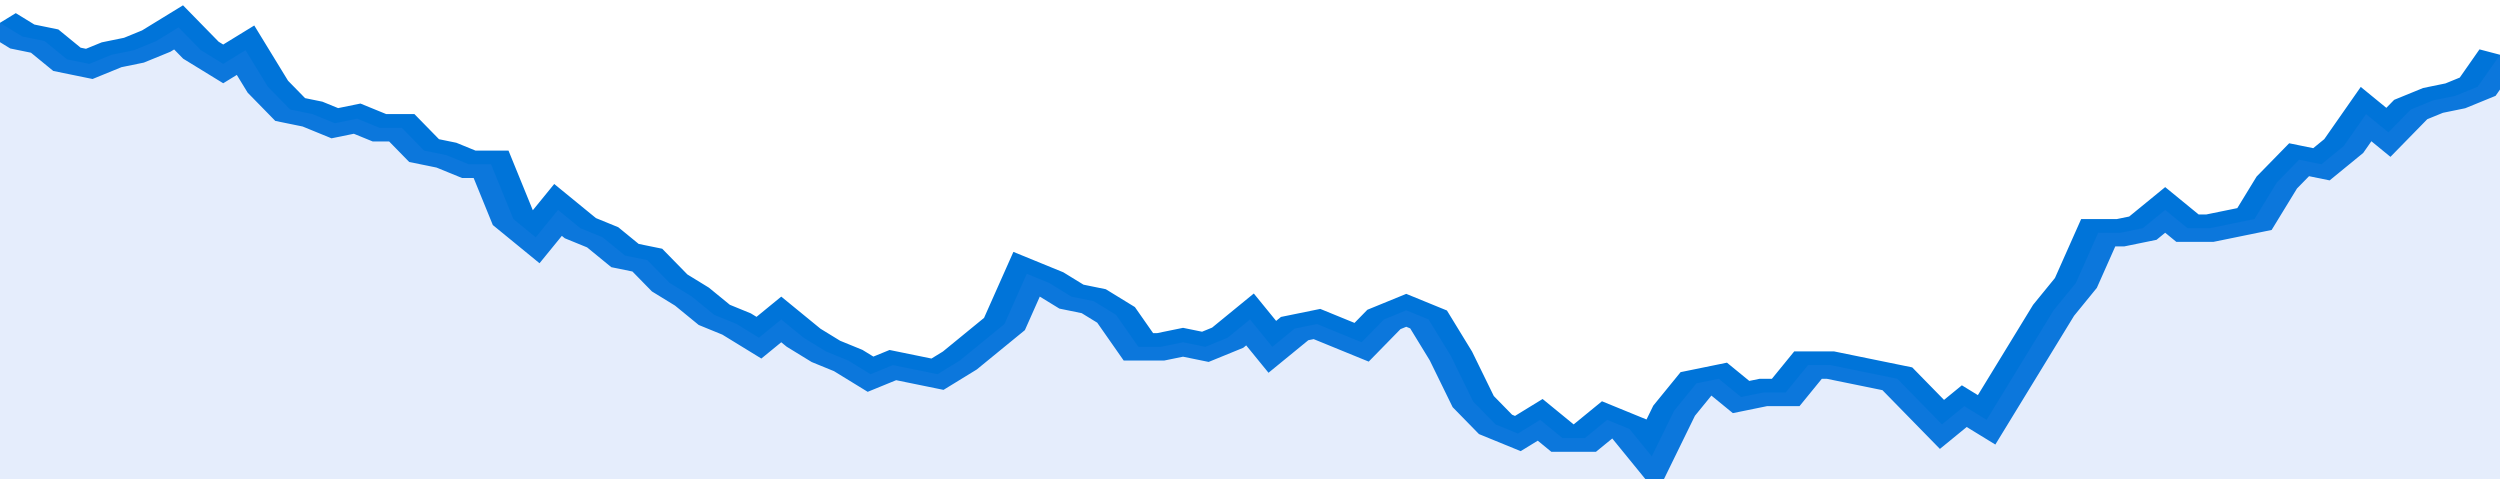
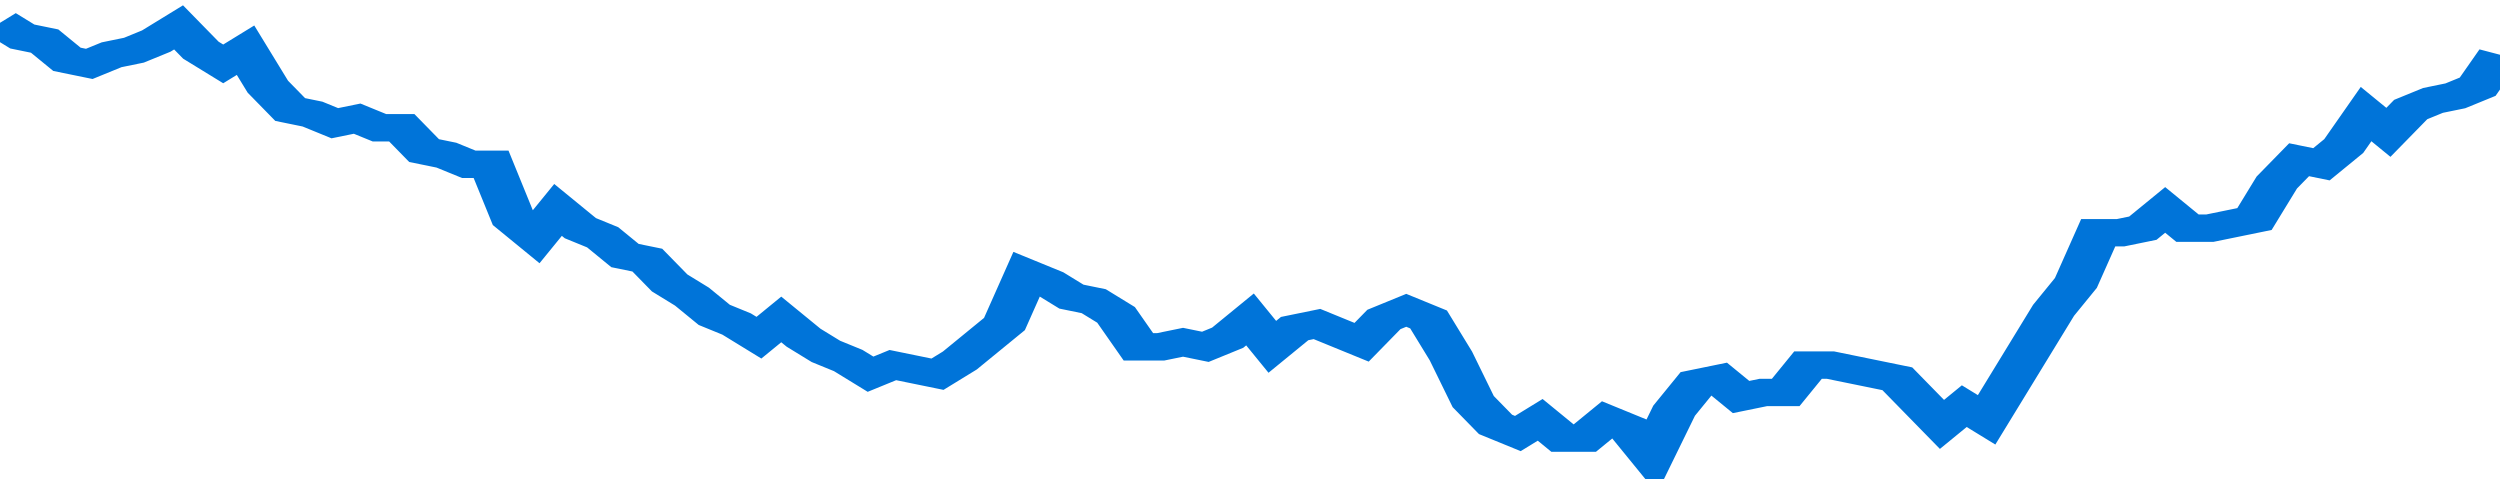
<svg xmlns="http://www.w3.org/2000/svg" viewBox="0 0 336 105" width="120" height="23" preserveAspectRatio="none">
  <polyline fill="none" stroke="#0074d9" stroke-width="6" points="0, 5 3, 8 6, 9 9, 13 12, 14 15, 12 18, 11 21, 9 24, 6 27, 11 30, 14 33, 11 36, 19 39, 24 42, 25 45, 27 48, 26 51, 28 54, 28 57, 33 60, 34 63, 36 66, 36 69, 48 72, 52 75, 46 78, 50 81, 52 84, 56 87, 57 90, 62 93, 65 96, 69 99, 71 102, 74 105, 70 108, 74 111, 77 114, 79 117, 82 120, 80 123, 81 126, 82 129, 79 132, 75 135, 71 138, 60 141, 62 144, 65 147, 66 150, 69 153, 76 156, 76 159, 75 162, 76 165, 74 168, 70 171, 76 174, 72 177, 71 180, 73 183, 75 186, 70 189, 68 192, 70 195, 78 198, 88 201, 93 204, 95 207, 92 210, 96 213, 96 216, 92 219, 94 222, 100 225, 90 228, 84 231, 83 234, 87 237, 86 240, 86 243, 80 246, 80 249, 81 252, 82 255, 83 258, 88 261, 93 264, 89 267, 92 270, 84 273, 76 276, 68 279, 62 282, 51 285, 51 288, 50 291, 46 294, 50 297, 50 300, 49 303, 48 306, 40 309, 35 312, 36 315, 32 318, 25 321, 29 324, 24 327, 22 330, 21 333, 19 336, 12 336, 12 "> </polyline>
-   <polygon fill="#5085ec" opacity="0.15" points="0, 105 0, 5 3, 8 6, 9 9, 13 12, 14 15, 12 18, 11 21, 9 24, 6 27, 11 30, 14 33, 11 36, 19 39, 24 42, 25 45, 27 48, 26 51, 28 54, 28 57, 33 60, 34 63, 36 66, 36 69, 48 72, 52 75, 46 78, 50 81, 52 84, 56 87, 57 90, 62 93, 65 96, 69 99, 71 102, 74 105, 70 108, 74 111, 77 114, 79 117, 82 120, 80 123, 81 126, 82 129, 79 132, 75 135, 71 138, 60 141, 62 144, 65 147, 66 150, 69 153, 76 156, 76 159, 75 162, 76 165, 74 168, 70 171, 76 174, 72 177, 71 180, 73 183, 75 186, 70 189, 68 192, 70 195, 78 198, 88 201, 93 204, 95 207, 92 210, 96 213, 96 216, 92 219, 94 222, 100 225, 90 228, 84 231, 83 234, 87 237, 86 240, 86 243, 80 246, 80 249, 81 252, 82 255, 83 258, 88 261, 93 264, 89 267, 92 270, 84 273, 76 276, 68 279, 62 282, 51 285, 51 288, 50 291, 46 294, 50 297, 50 300, 49 303, 48 306, 40 309, 35 312, 36 315, 32 318, 25 321, 29 324, 24 327, 22 330, 21 333, 19 336, 12 336, 105 " />
</svg>